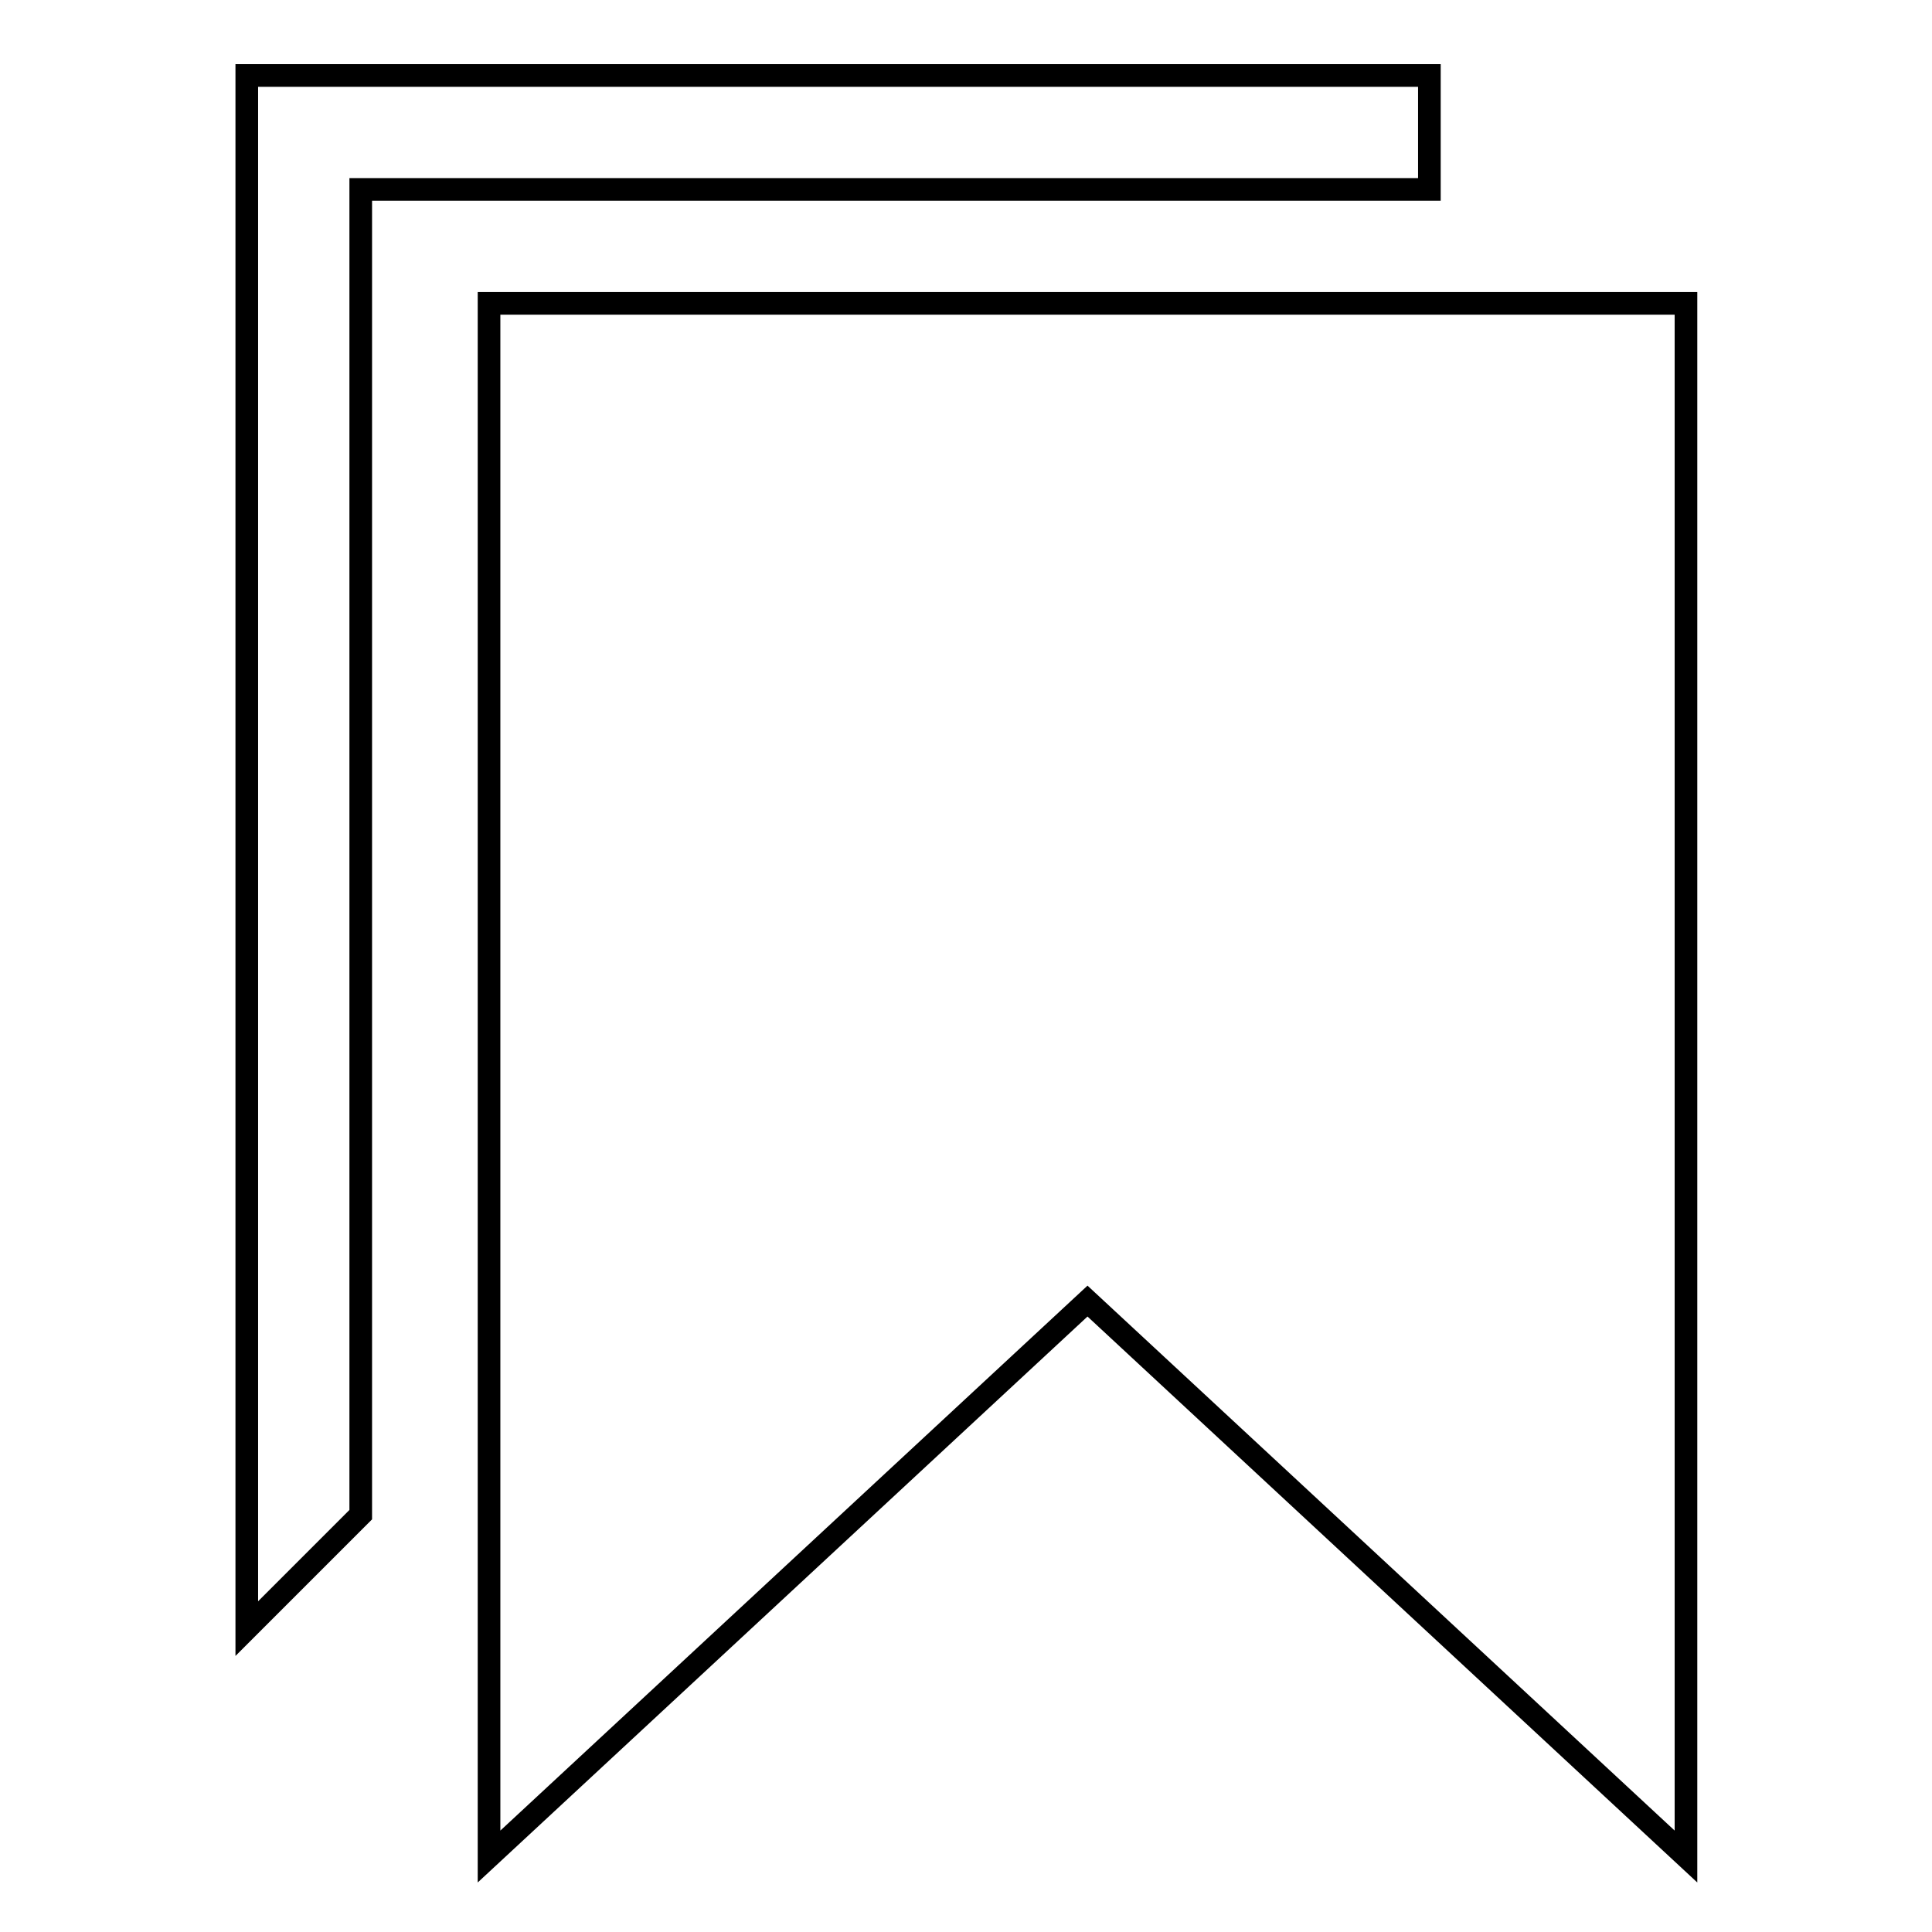
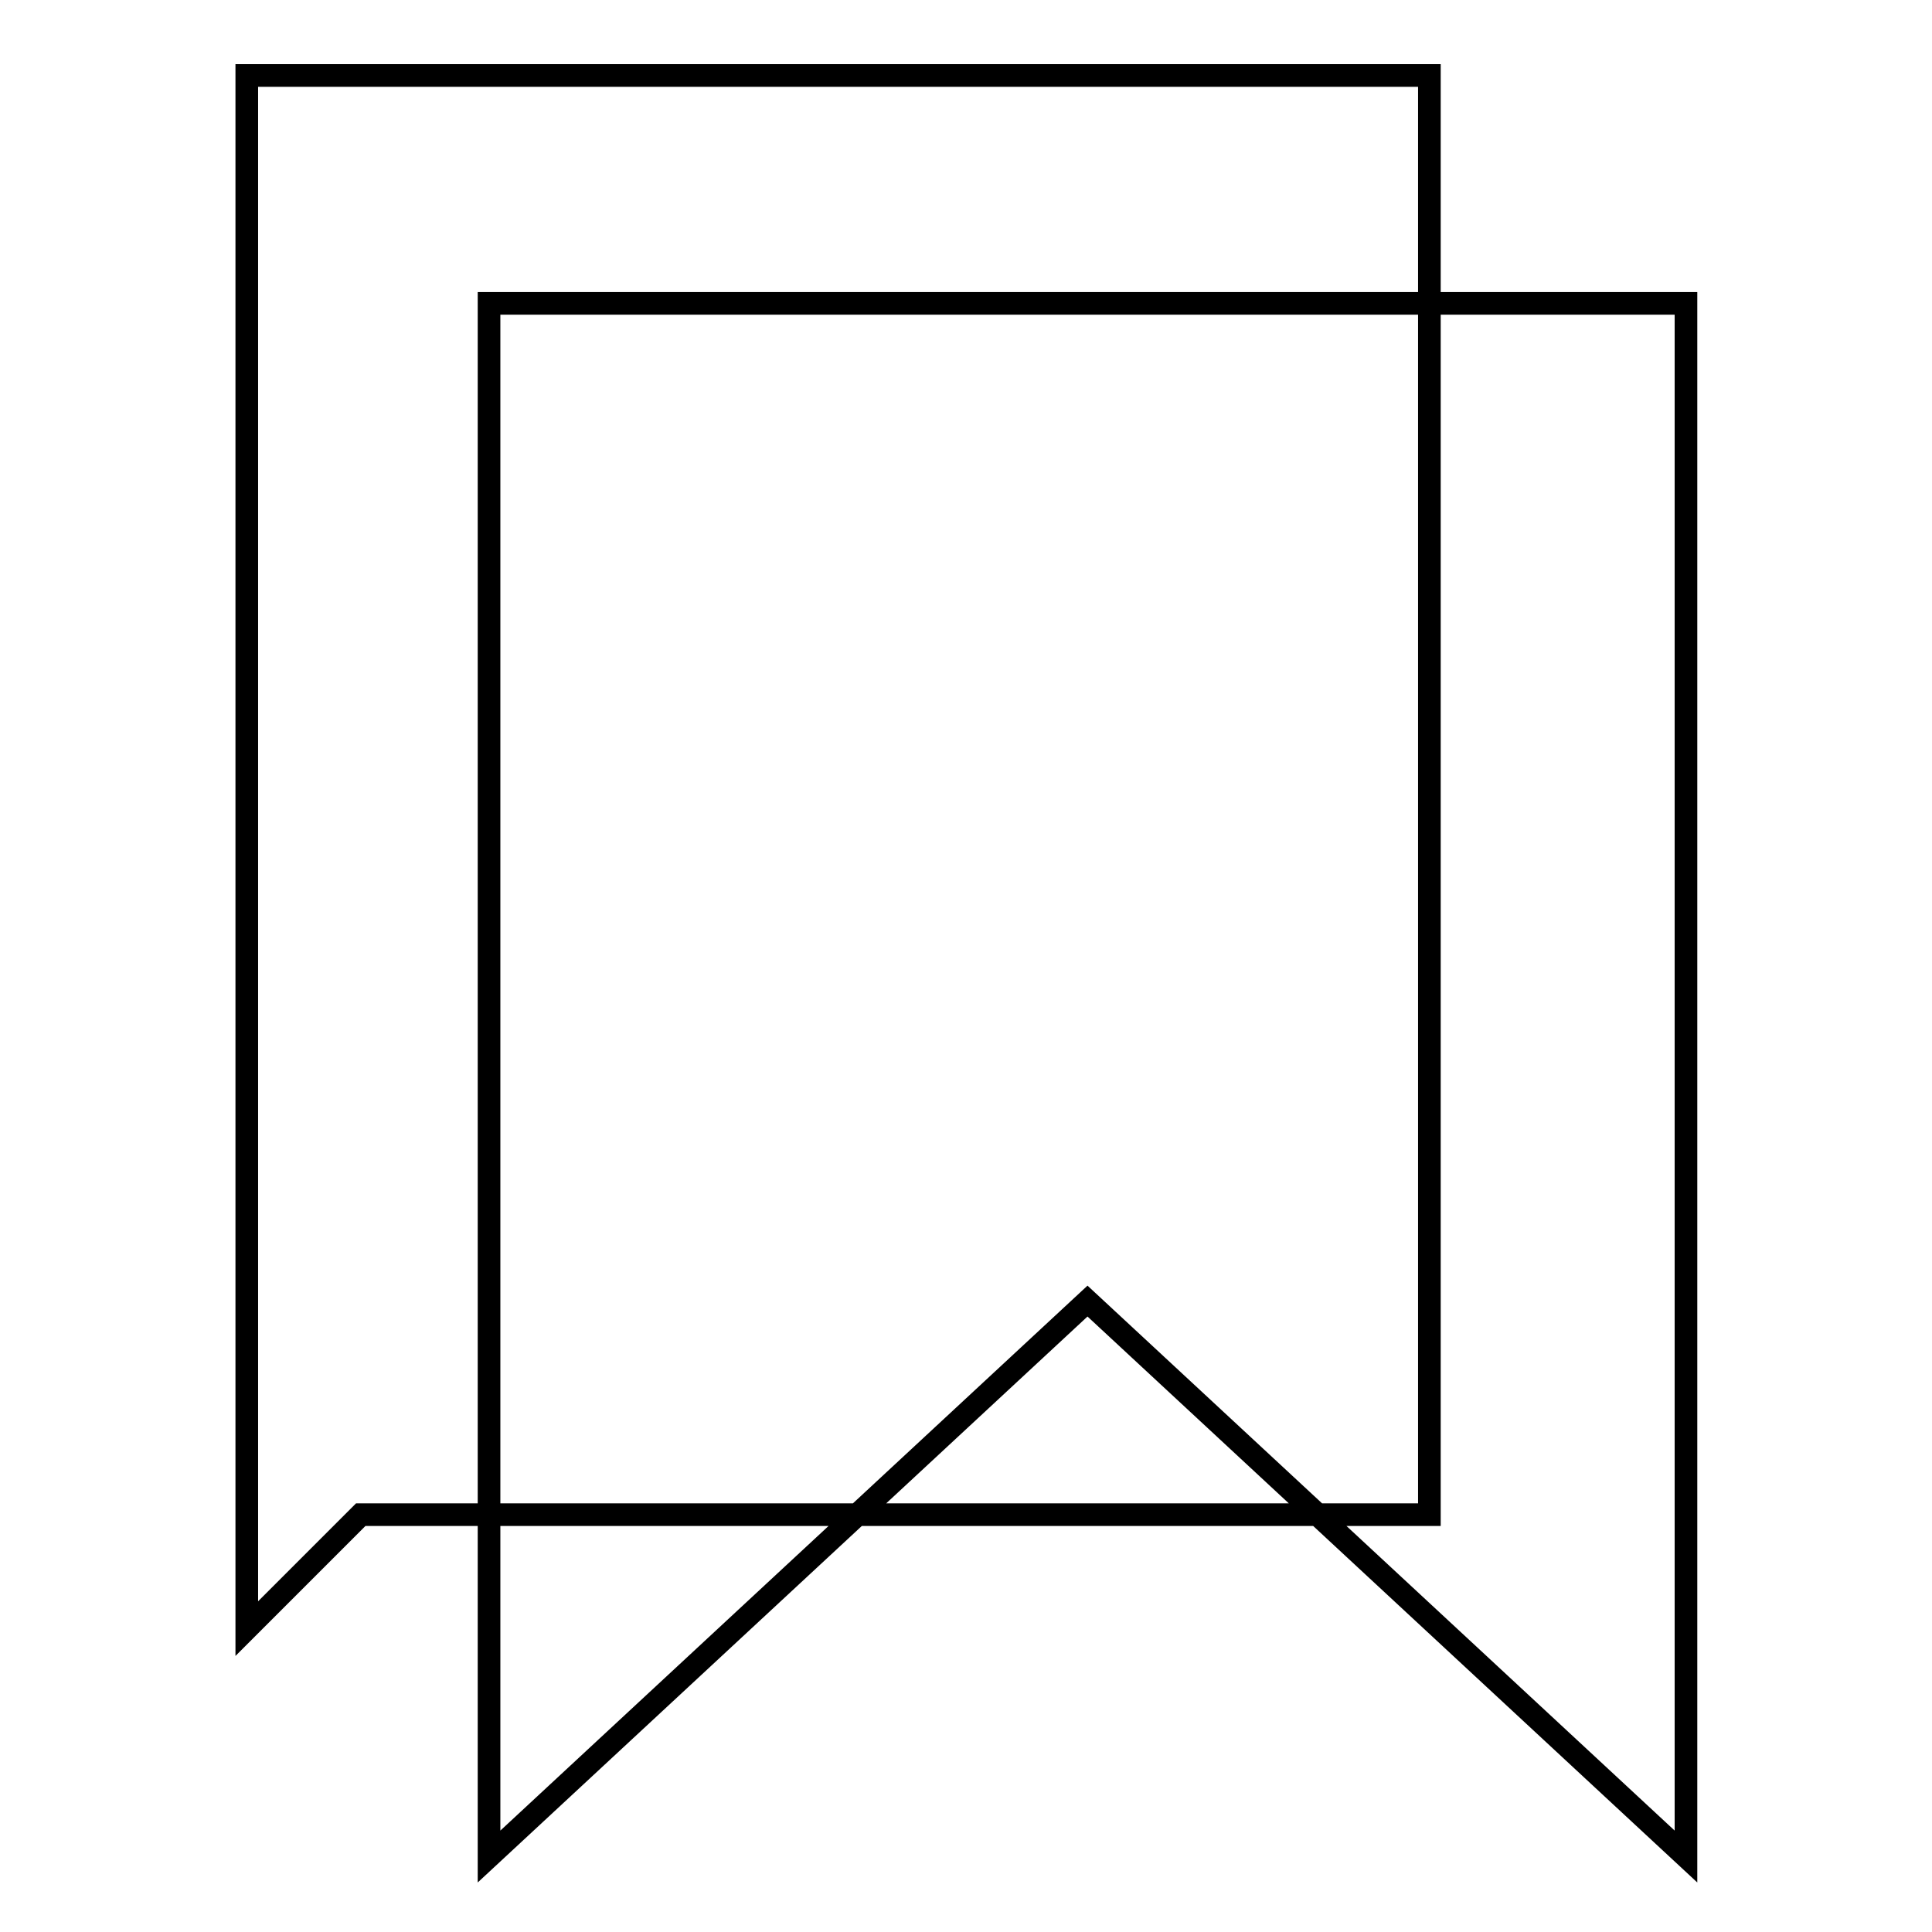
<svg xmlns="http://www.w3.org/2000/svg" version="1.1" x="0px" y="0px" viewBox="0 0 256 256" enable-background="new 0 0 256 256" xml:space="preserve">
  <g>
-     <path stroke-width="3" fill-opacity="0" stroke="#000000" d="M64.8,40.2V246l79.3-73.6l79.3,73.6V40.2H64.8L64.8,40.2z M189.4,10H32.7v205.8l15.1-15.1V25.1h141.6V10 L189.4,10z" />
+     <path stroke-width="3" fill-opacity="0" stroke="#000000" d="M64.8,40.2V246l79.3-73.6l79.3,73.6V40.2H64.8L64.8,40.2z M189.4,10H32.7v205.8l15.1-15.1h141.6V10 L189.4,10z" />
  </g>
</svg>